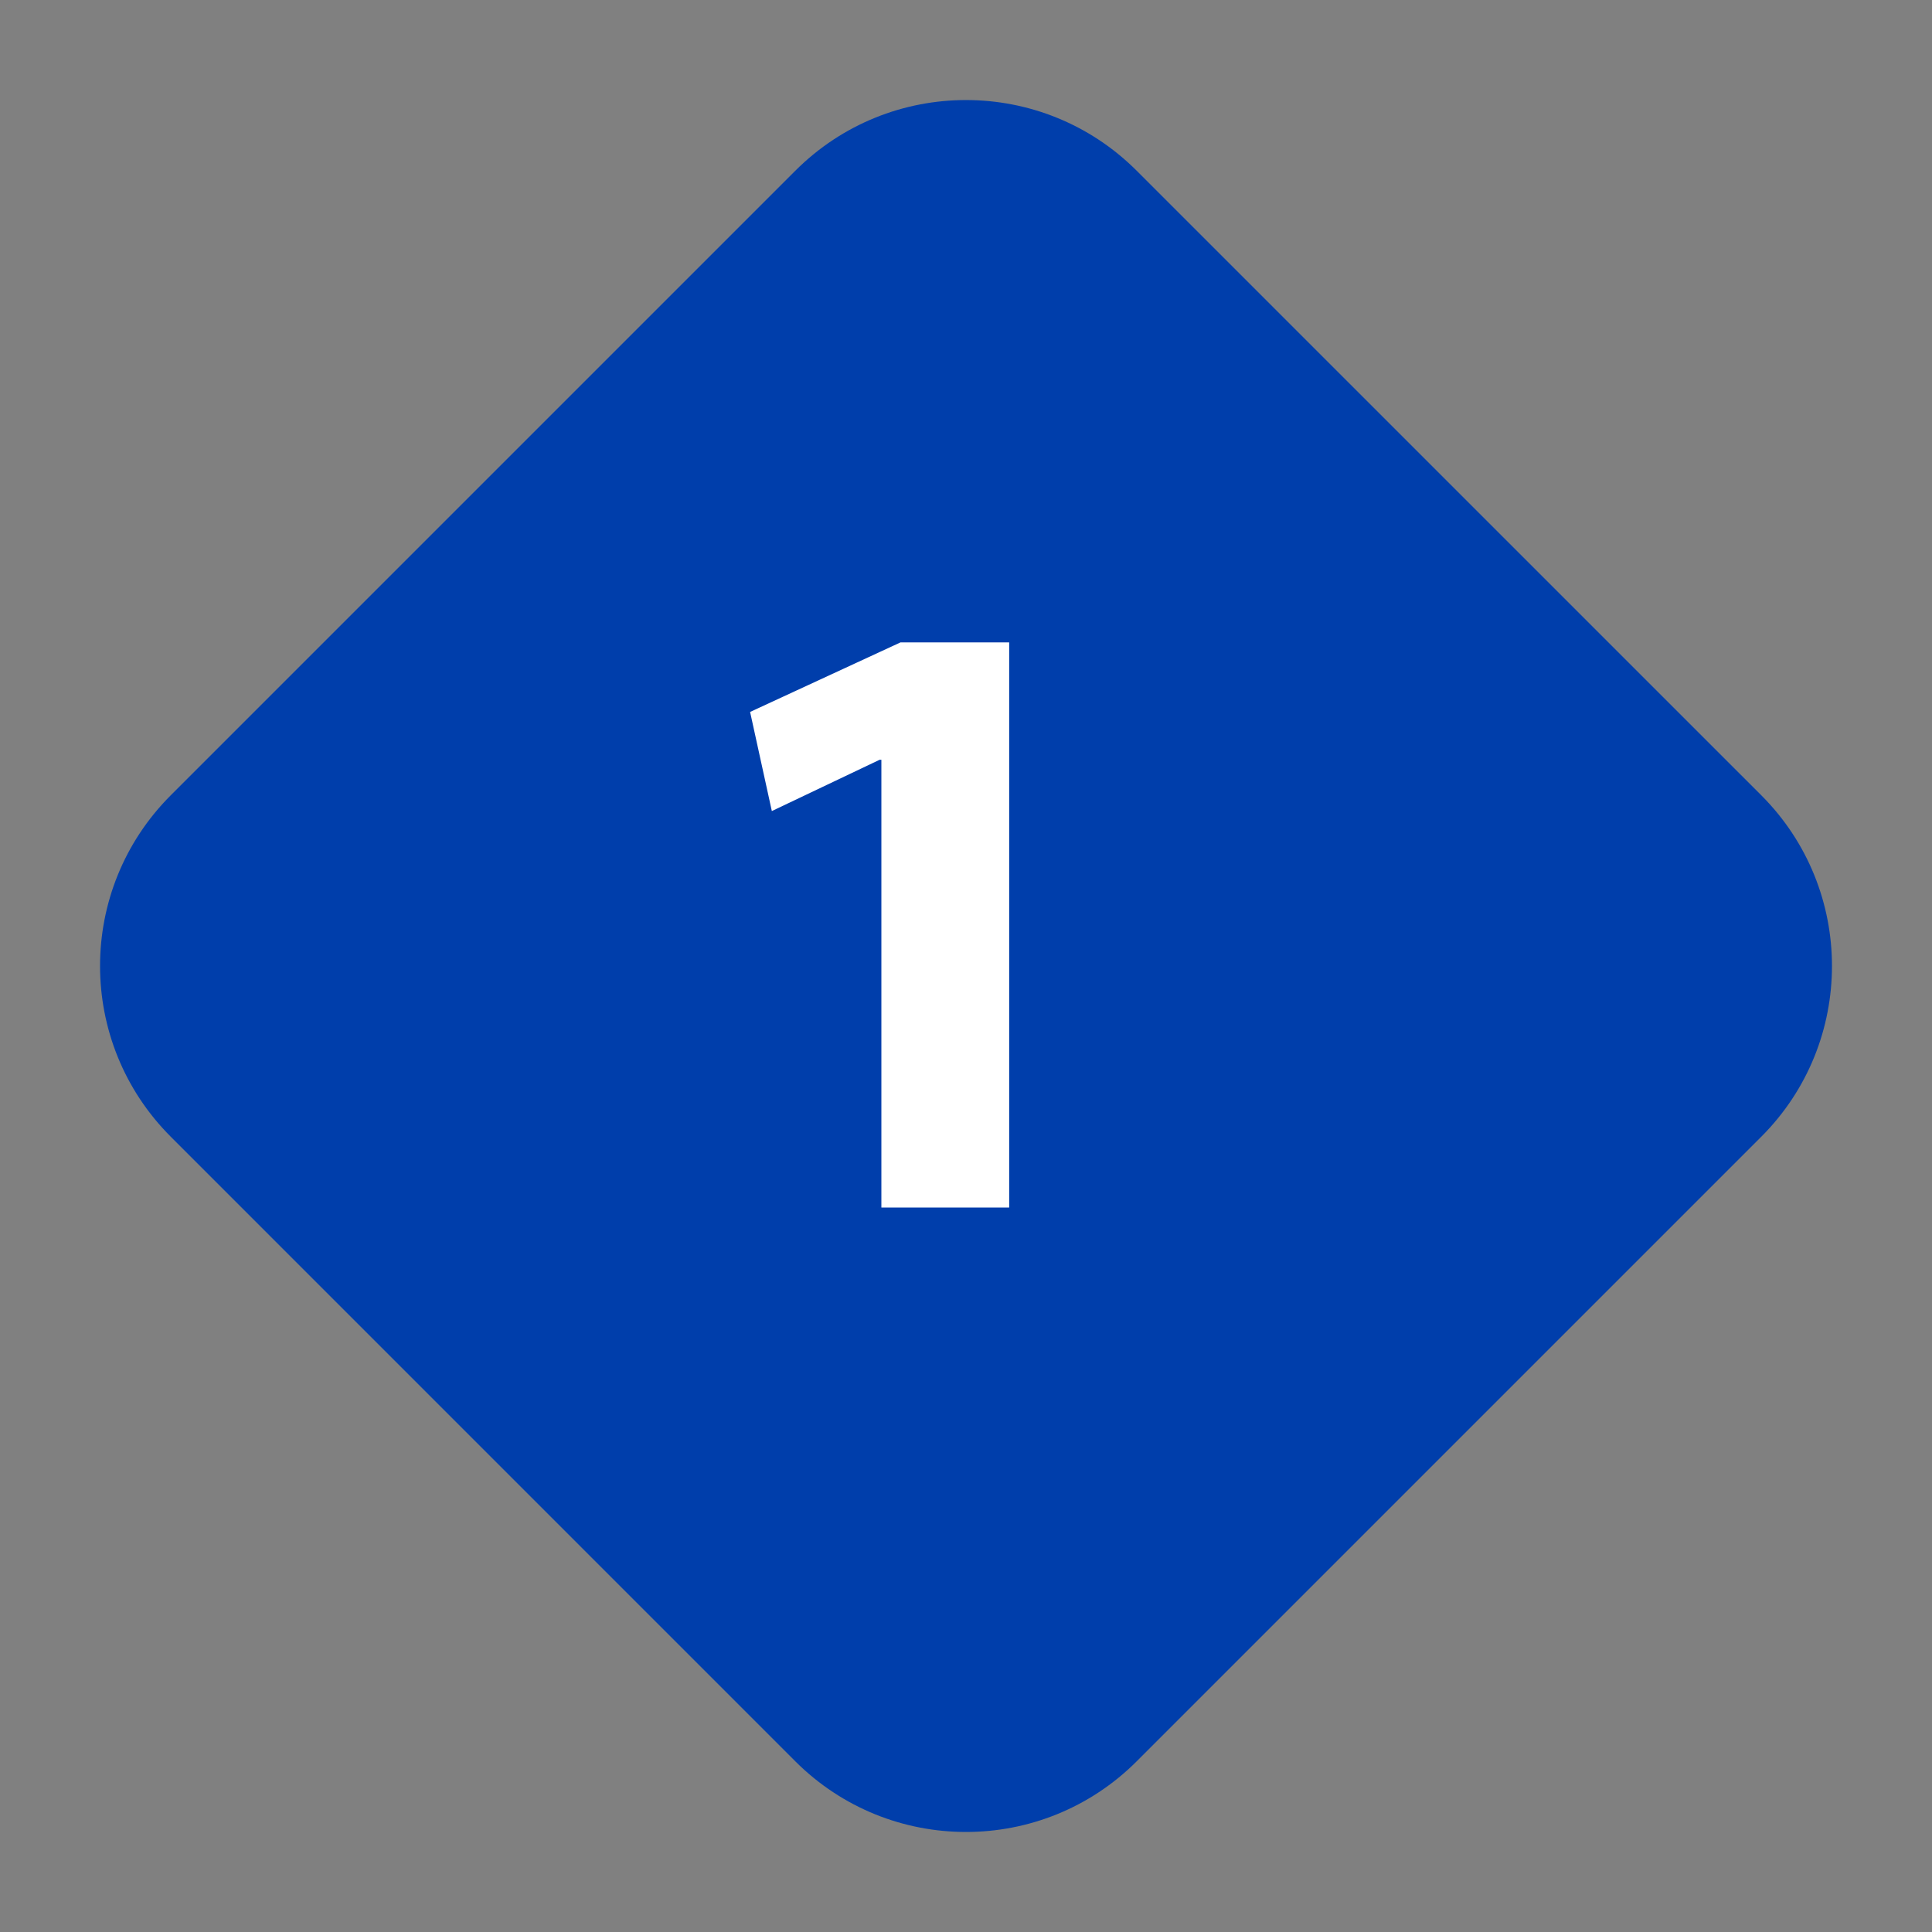
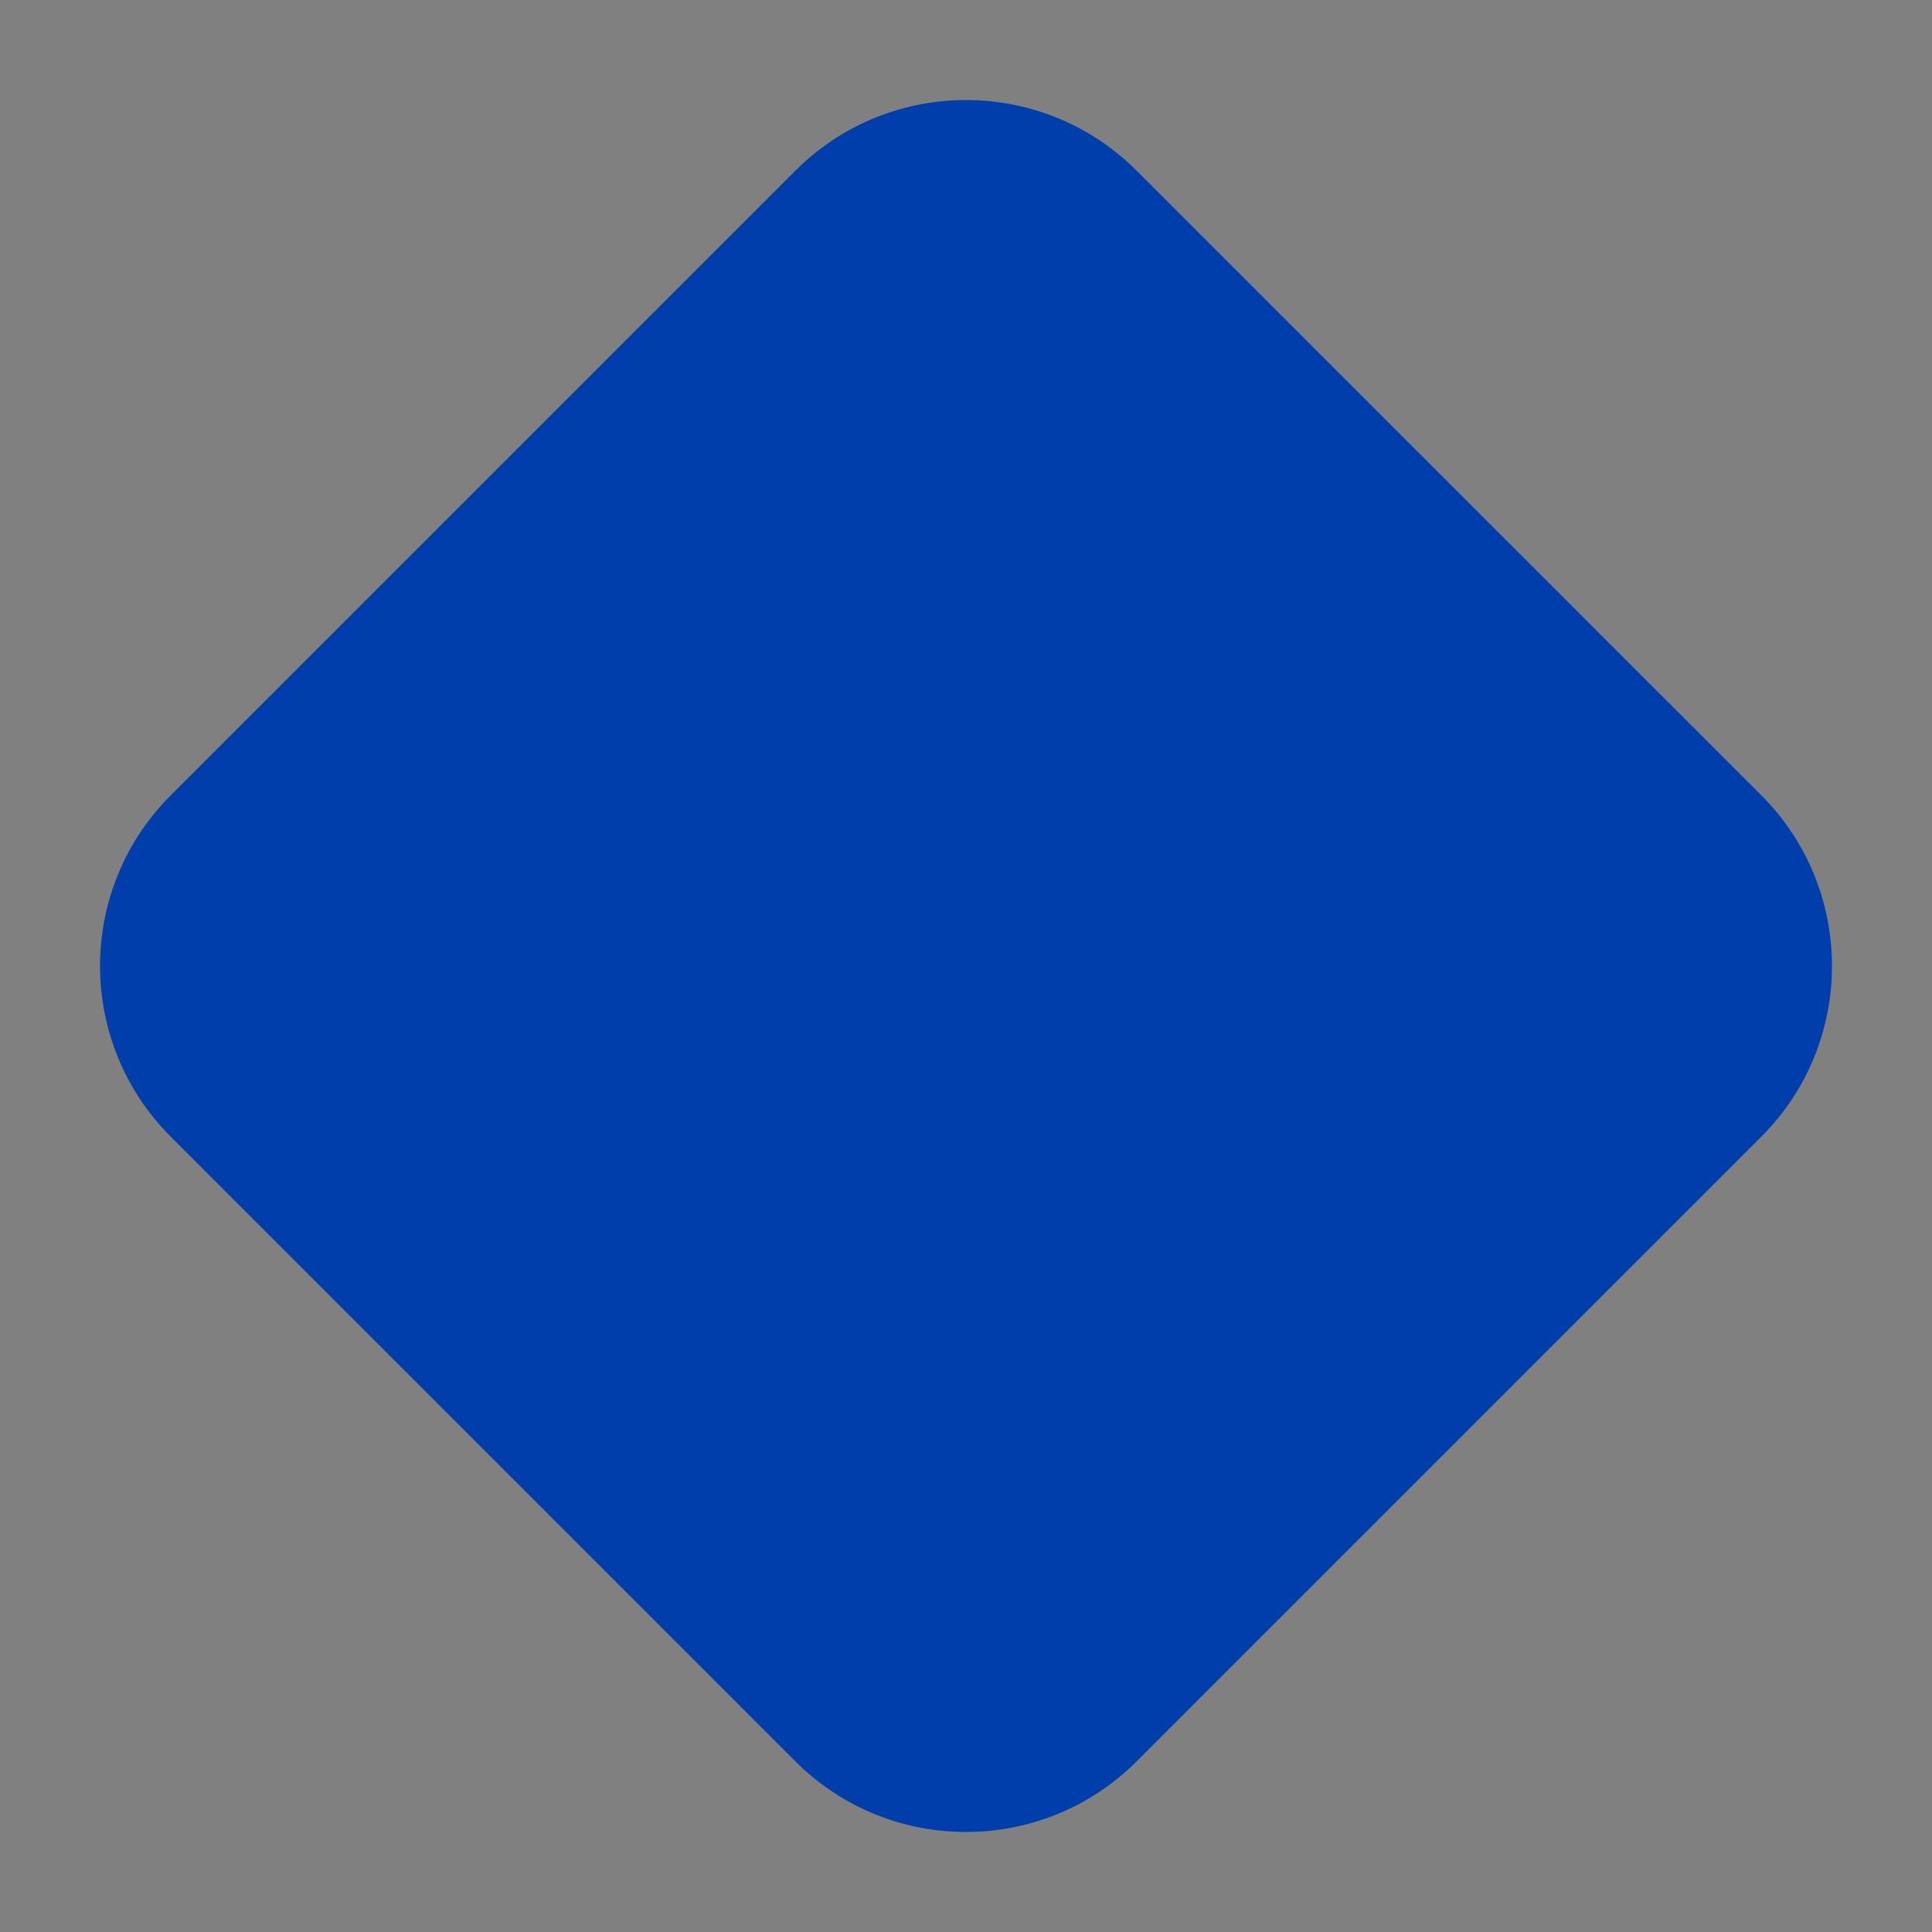
<svg xmlns="http://www.w3.org/2000/svg" width="40" height="40" viewBox="0 0 40 40" fill="none">
  <rect x="0" y="0" width="40" height="40" fill="#808080" stroke="none" />
  <path d="M16.465 3.536C18.417 1.583 21.583 1.583 23.535 3.536L36.465 16.465C38.417 18.417 38.417 21.583 36.465 23.535L23.535 36.465C21.583 38.417 18.417 38.417 16.465 36.465L3.536 23.535C1.583 21.583 1.583 18.417 3.536 16.465L16.465 3.536Z" fill="#003EAB" />
-   <path d="M18.248 25V15.73H18.212L15.98 16.792L15.53 14.74L18.644 13.3H20.894V25H18.248Z" fill="white" />
</svg>